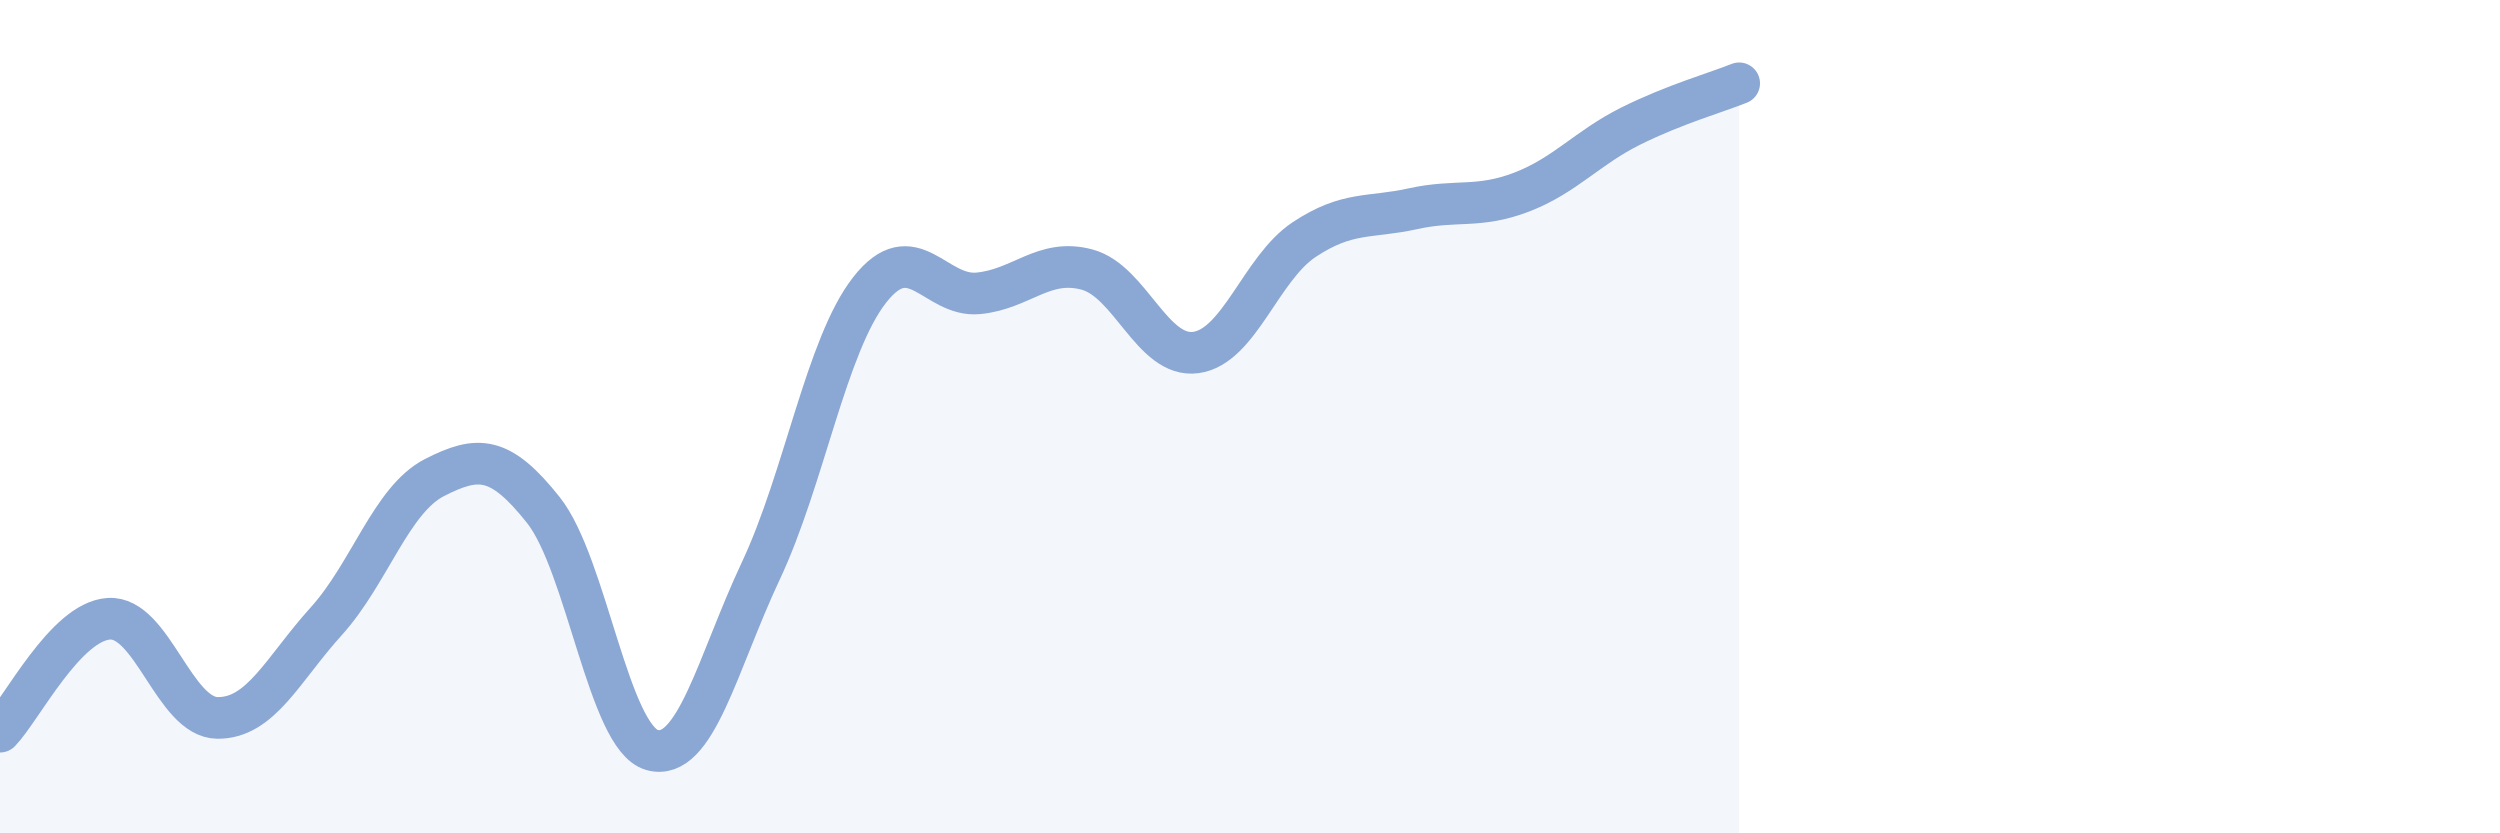
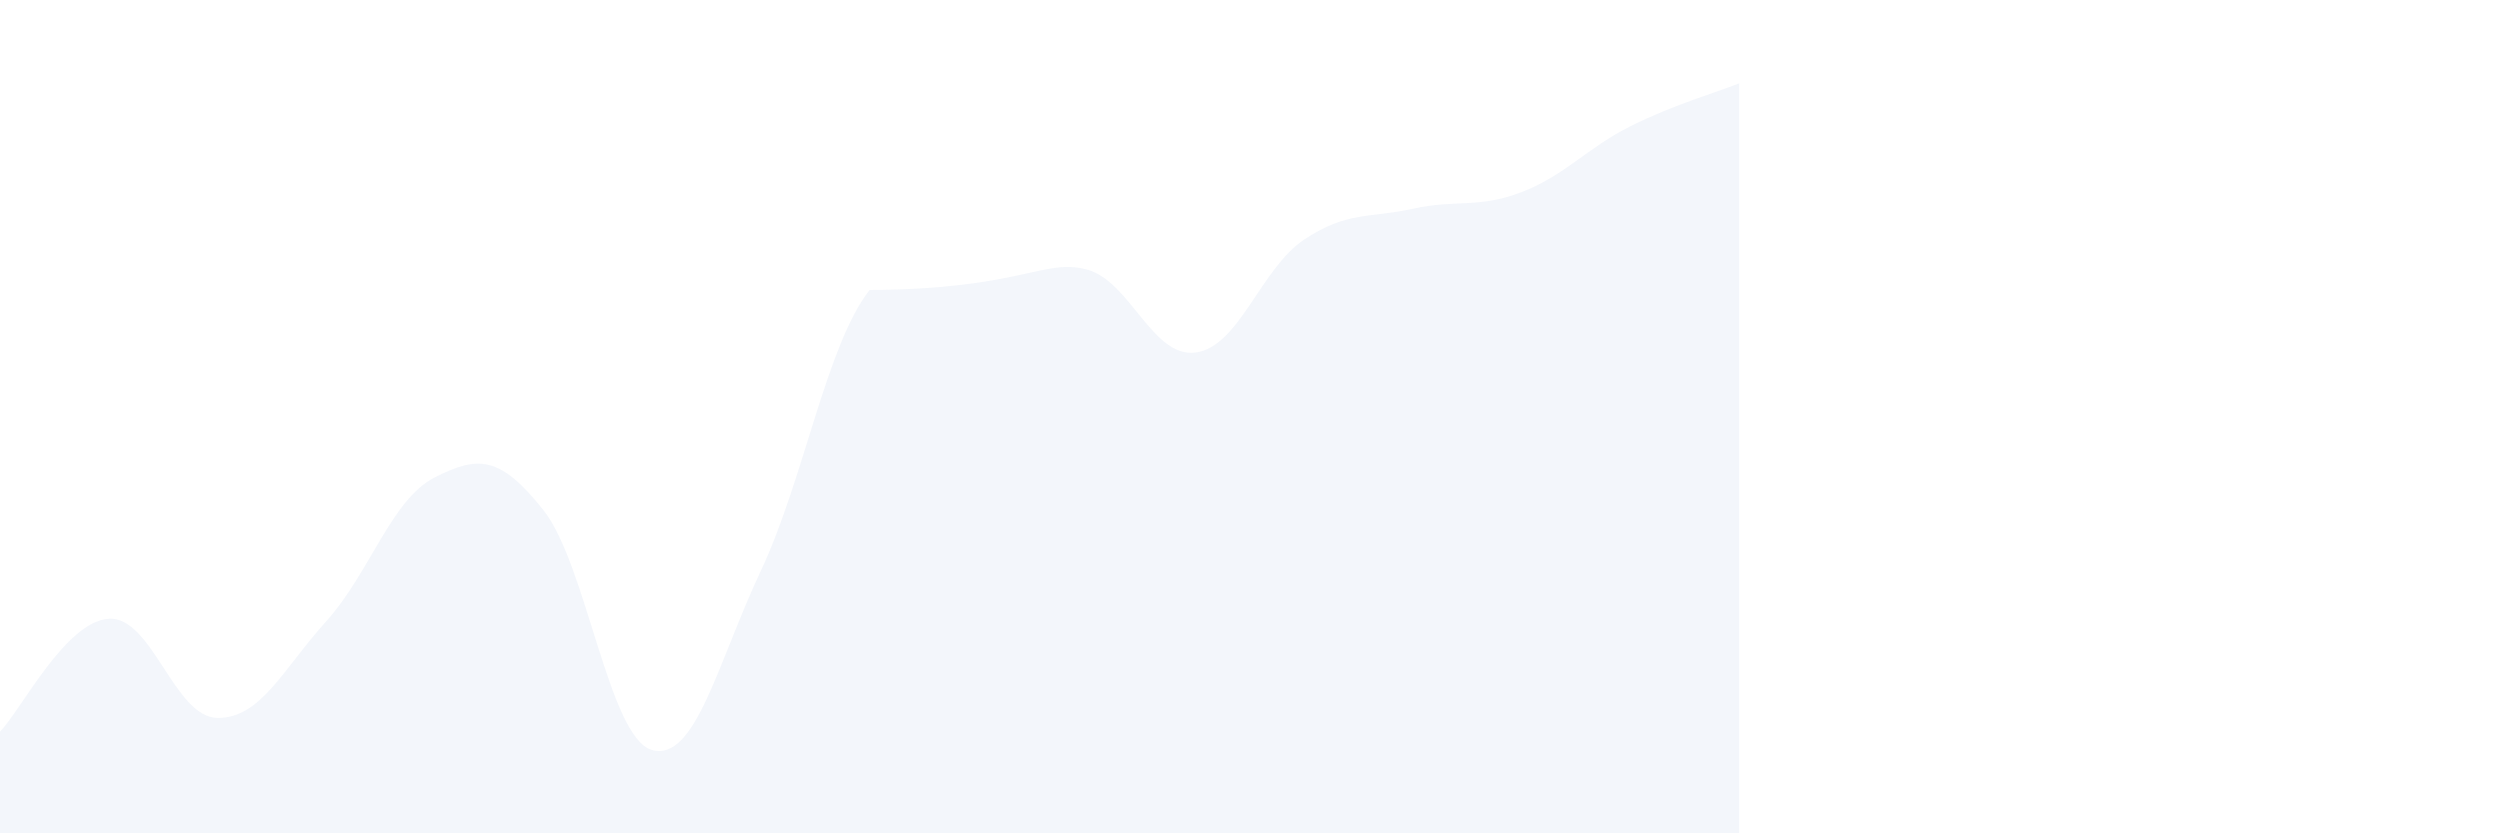
<svg xmlns="http://www.w3.org/2000/svg" width="60" height="20" viewBox="0 0 60 20">
-   <path d="M 0,17.56 C 0.52,17.02 1.57,14.92 2.61,14.85 C 3.65,14.78 4.18,17.22 5.22,17.23 C 6.26,17.24 6.79,16.06 7.83,14.91 C 8.87,13.76 9.39,11.99 10.43,11.46 C 11.47,10.93 12,10.93 13.04,12.24 C 14.08,13.55 14.61,17.71 15.65,18 C 16.69,18.29 17.22,15.91 18.26,13.7 C 19.3,11.49 19.83,8.29 20.87,6.96 C 21.91,5.63 22.44,7.14 23.48,7.04 C 24.52,6.94 25.05,6.19 26.09,6.47 C 27.13,6.75 27.66,8.6 28.7,8.46 C 29.74,8.32 30.26,6.44 31.3,5.75 C 32.34,5.06 32.87,5.24 33.91,5.01 C 34.95,4.78 35.48,5.01 36.52,4.61 C 37.56,4.21 38.09,3.55 39.13,3.03 C 40.17,2.51 41.22,2.21 41.74,2L41.74 20L0 20Z" fill="#8ba7d3" opacity="0.1" stroke-linecap="round" stroke-linejoin="round" />
-   <path d="M 0,17.56 C 0.52,17.02 1.57,14.92 2.61,14.85 C 3.65,14.78 4.18,17.22 5.22,17.23 C 6.26,17.24 6.79,16.06 7.83,14.91 C 8.87,13.76 9.39,11.99 10.43,11.46 C 11.47,10.93 12,10.93 13.04,12.24 C 14.08,13.55 14.61,17.71 15.65,18 C 16.69,18.29 17.22,15.91 18.26,13.7 C 19.3,11.49 19.83,8.29 20.87,6.96 C 21.91,5.63 22.44,7.14 23.48,7.04 C 24.52,6.94 25.05,6.19 26.09,6.47 C 27.13,6.75 27.66,8.6 28.7,8.46 C 29.74,8.32 30.26,6.44 31.3,5.75 C 32.34,5.06 32.87,5.24 33.91,5.01 C 34.95,4.78 35.48,5.01 36.52,4.61 C 37.56,4.21 38.09,3.55 39.13,3.03 C 40.17,2.51 41.22,2.21 41.74,2" stroke="#8ba7d3" stroke-width="1" fill="none" stroke-linecap="round" stroke-linejoin="round" />
+   <path d="M 0,17.56 C 0.52,17.02 1.57,14.92 2.61,14.85 C 3.65,14.78 4.18,17.22 5.22,17.23 C 6.26,17.24 6.79,16.06 7.83,14.91 C 8.87,13.76 9.39,11.99 10.43,11.46 C 11.47,10.93 12,10.93 13.04,12.24 C 14.08,13.55 14.61,17.71 15.65,18 C 16.69,18.29 17.22,15.91 18.26,13.7 C 19.3,11.49 19.83,8.29 20.87,6.96 C 24.52,6.94 25.05,6.19 26.09,6.47 C 27.13,6.75 27.66,8.6 28.7,8.46 C 29.74,8.32 30.26,6.44 31.3,5.75 C 32.34,5.06 32.87,5.24 33.91,5.01 C 34.95,4.78 35.48,5.01 36.52,4.61 C 37.56,4.21 38.09,3.55 39.13,3.03 C 40.17,2.51 41.22,2.21 41.74,2L41.74 20L0 20Z" fill="#8ba7d3" opacity="0.1" stroke-linecap="round" stroke-linejoin="round" />
</svg>